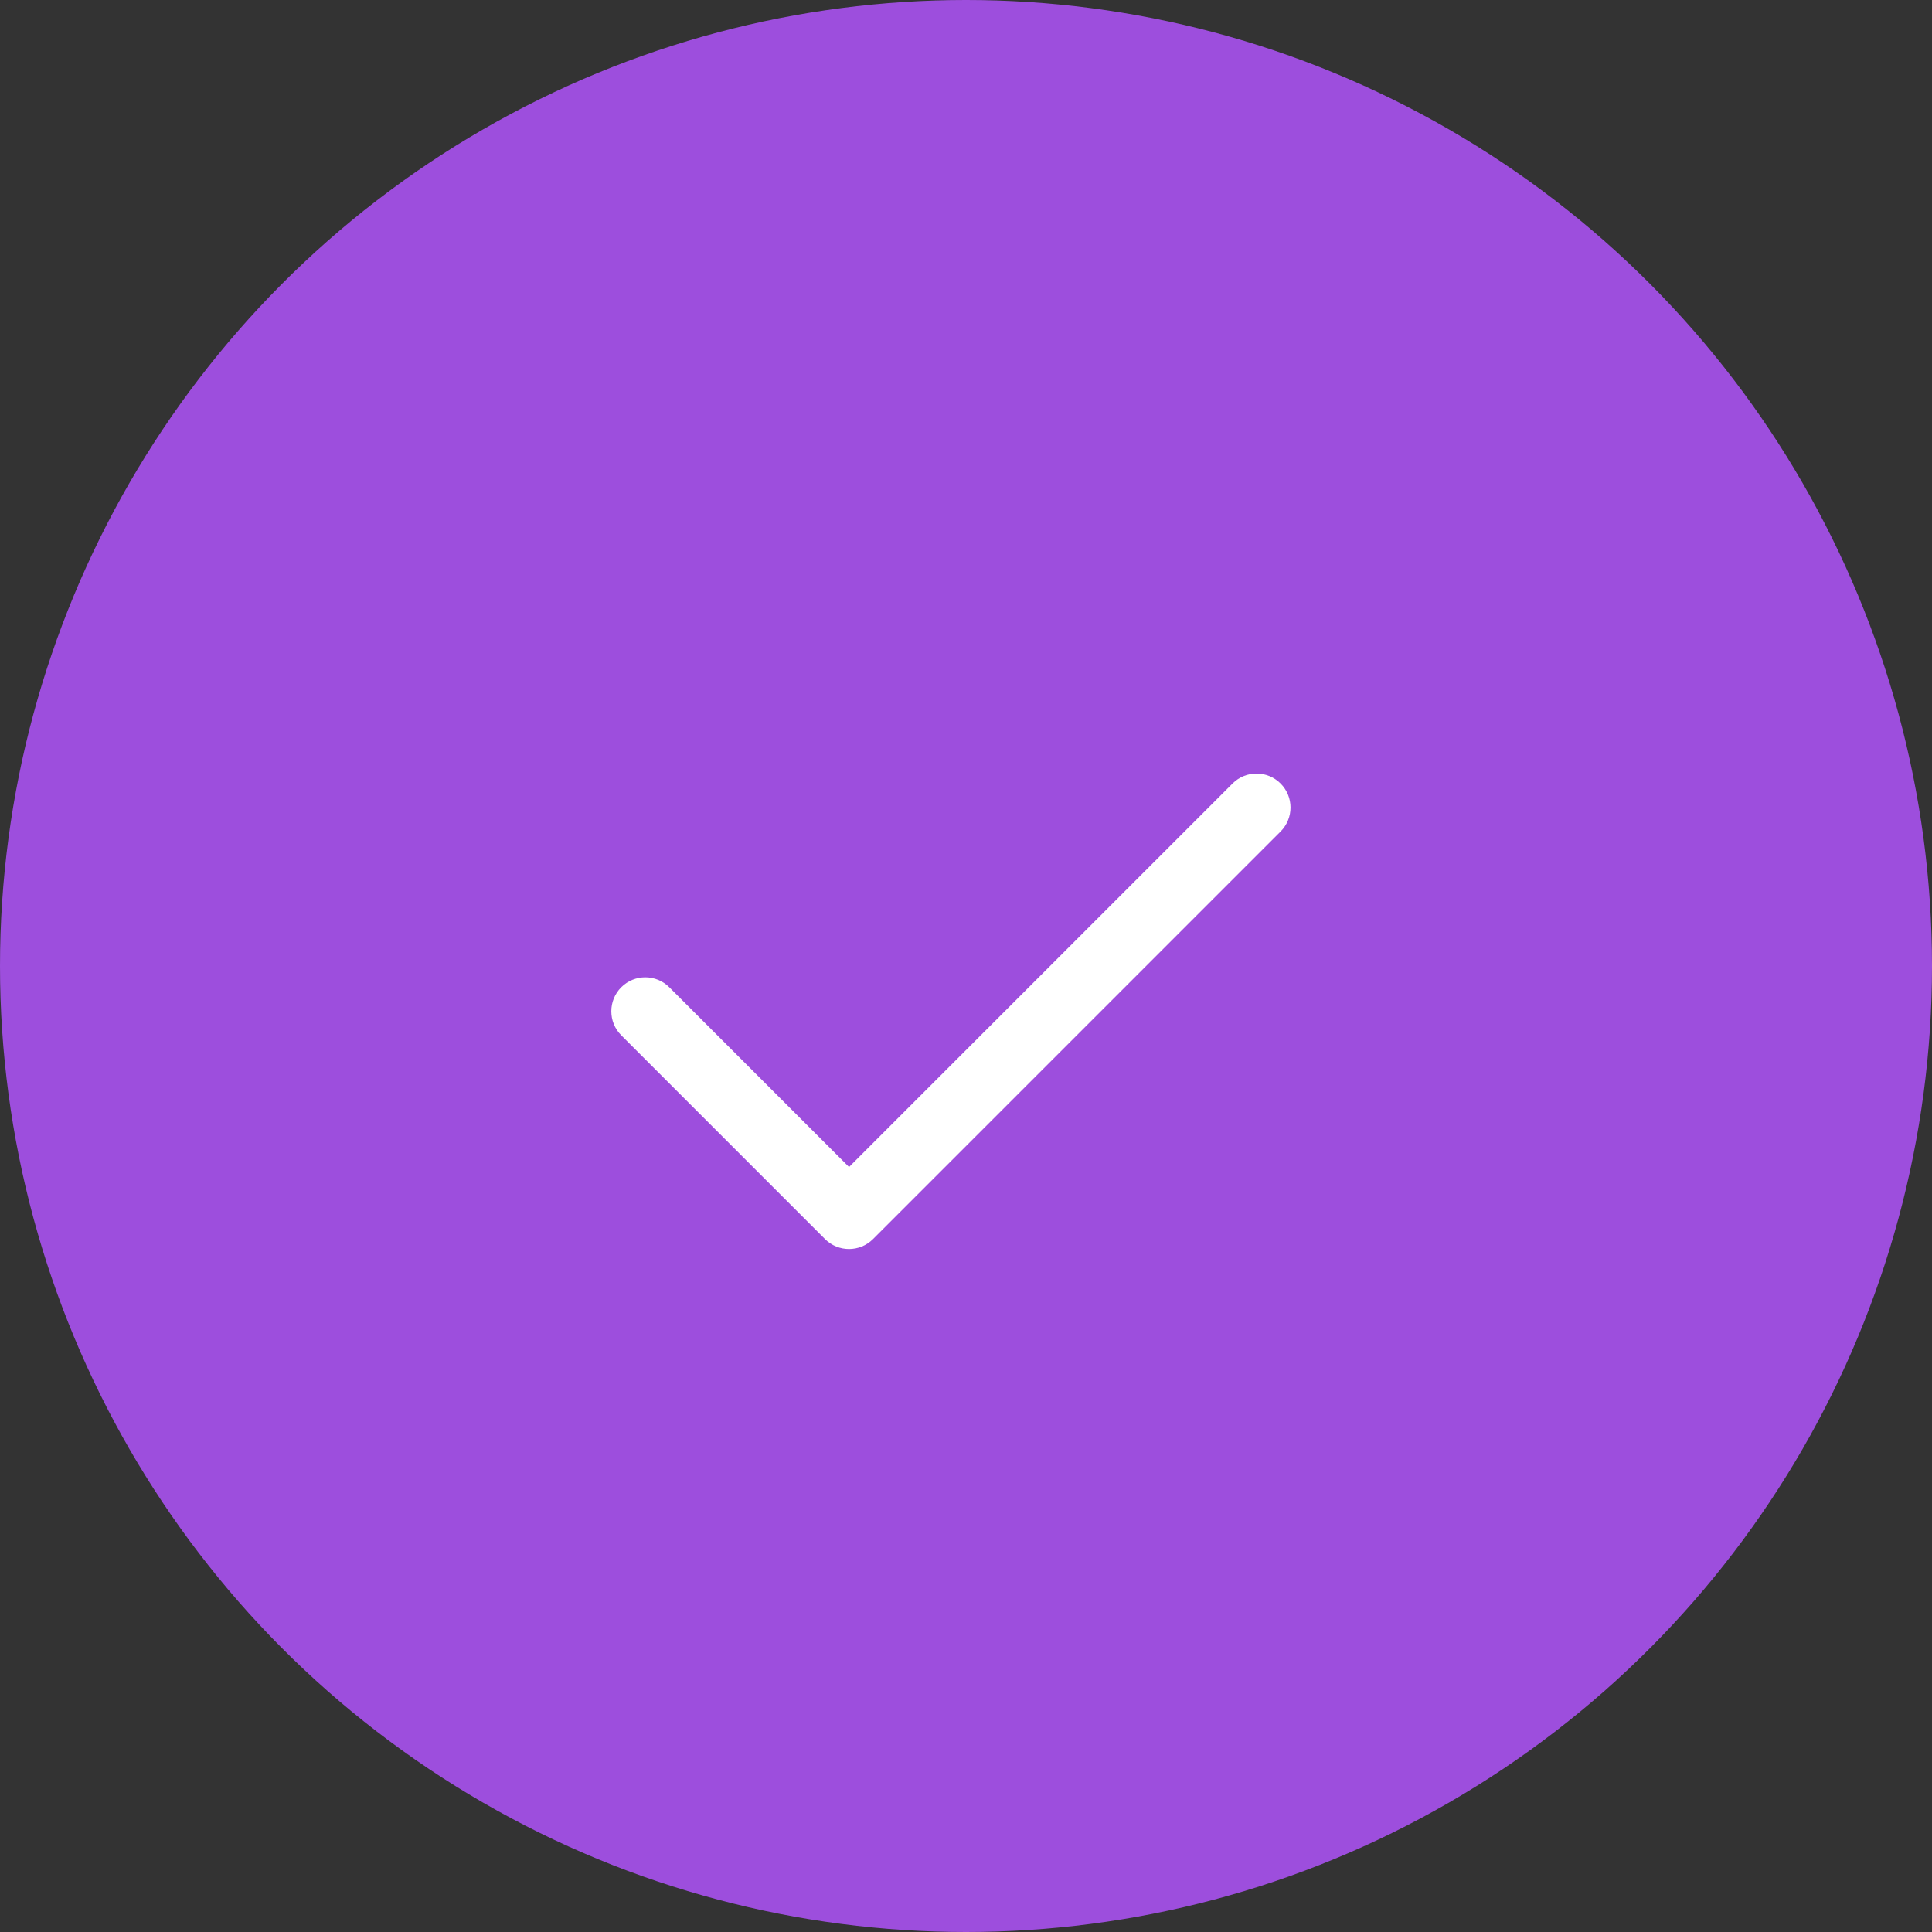
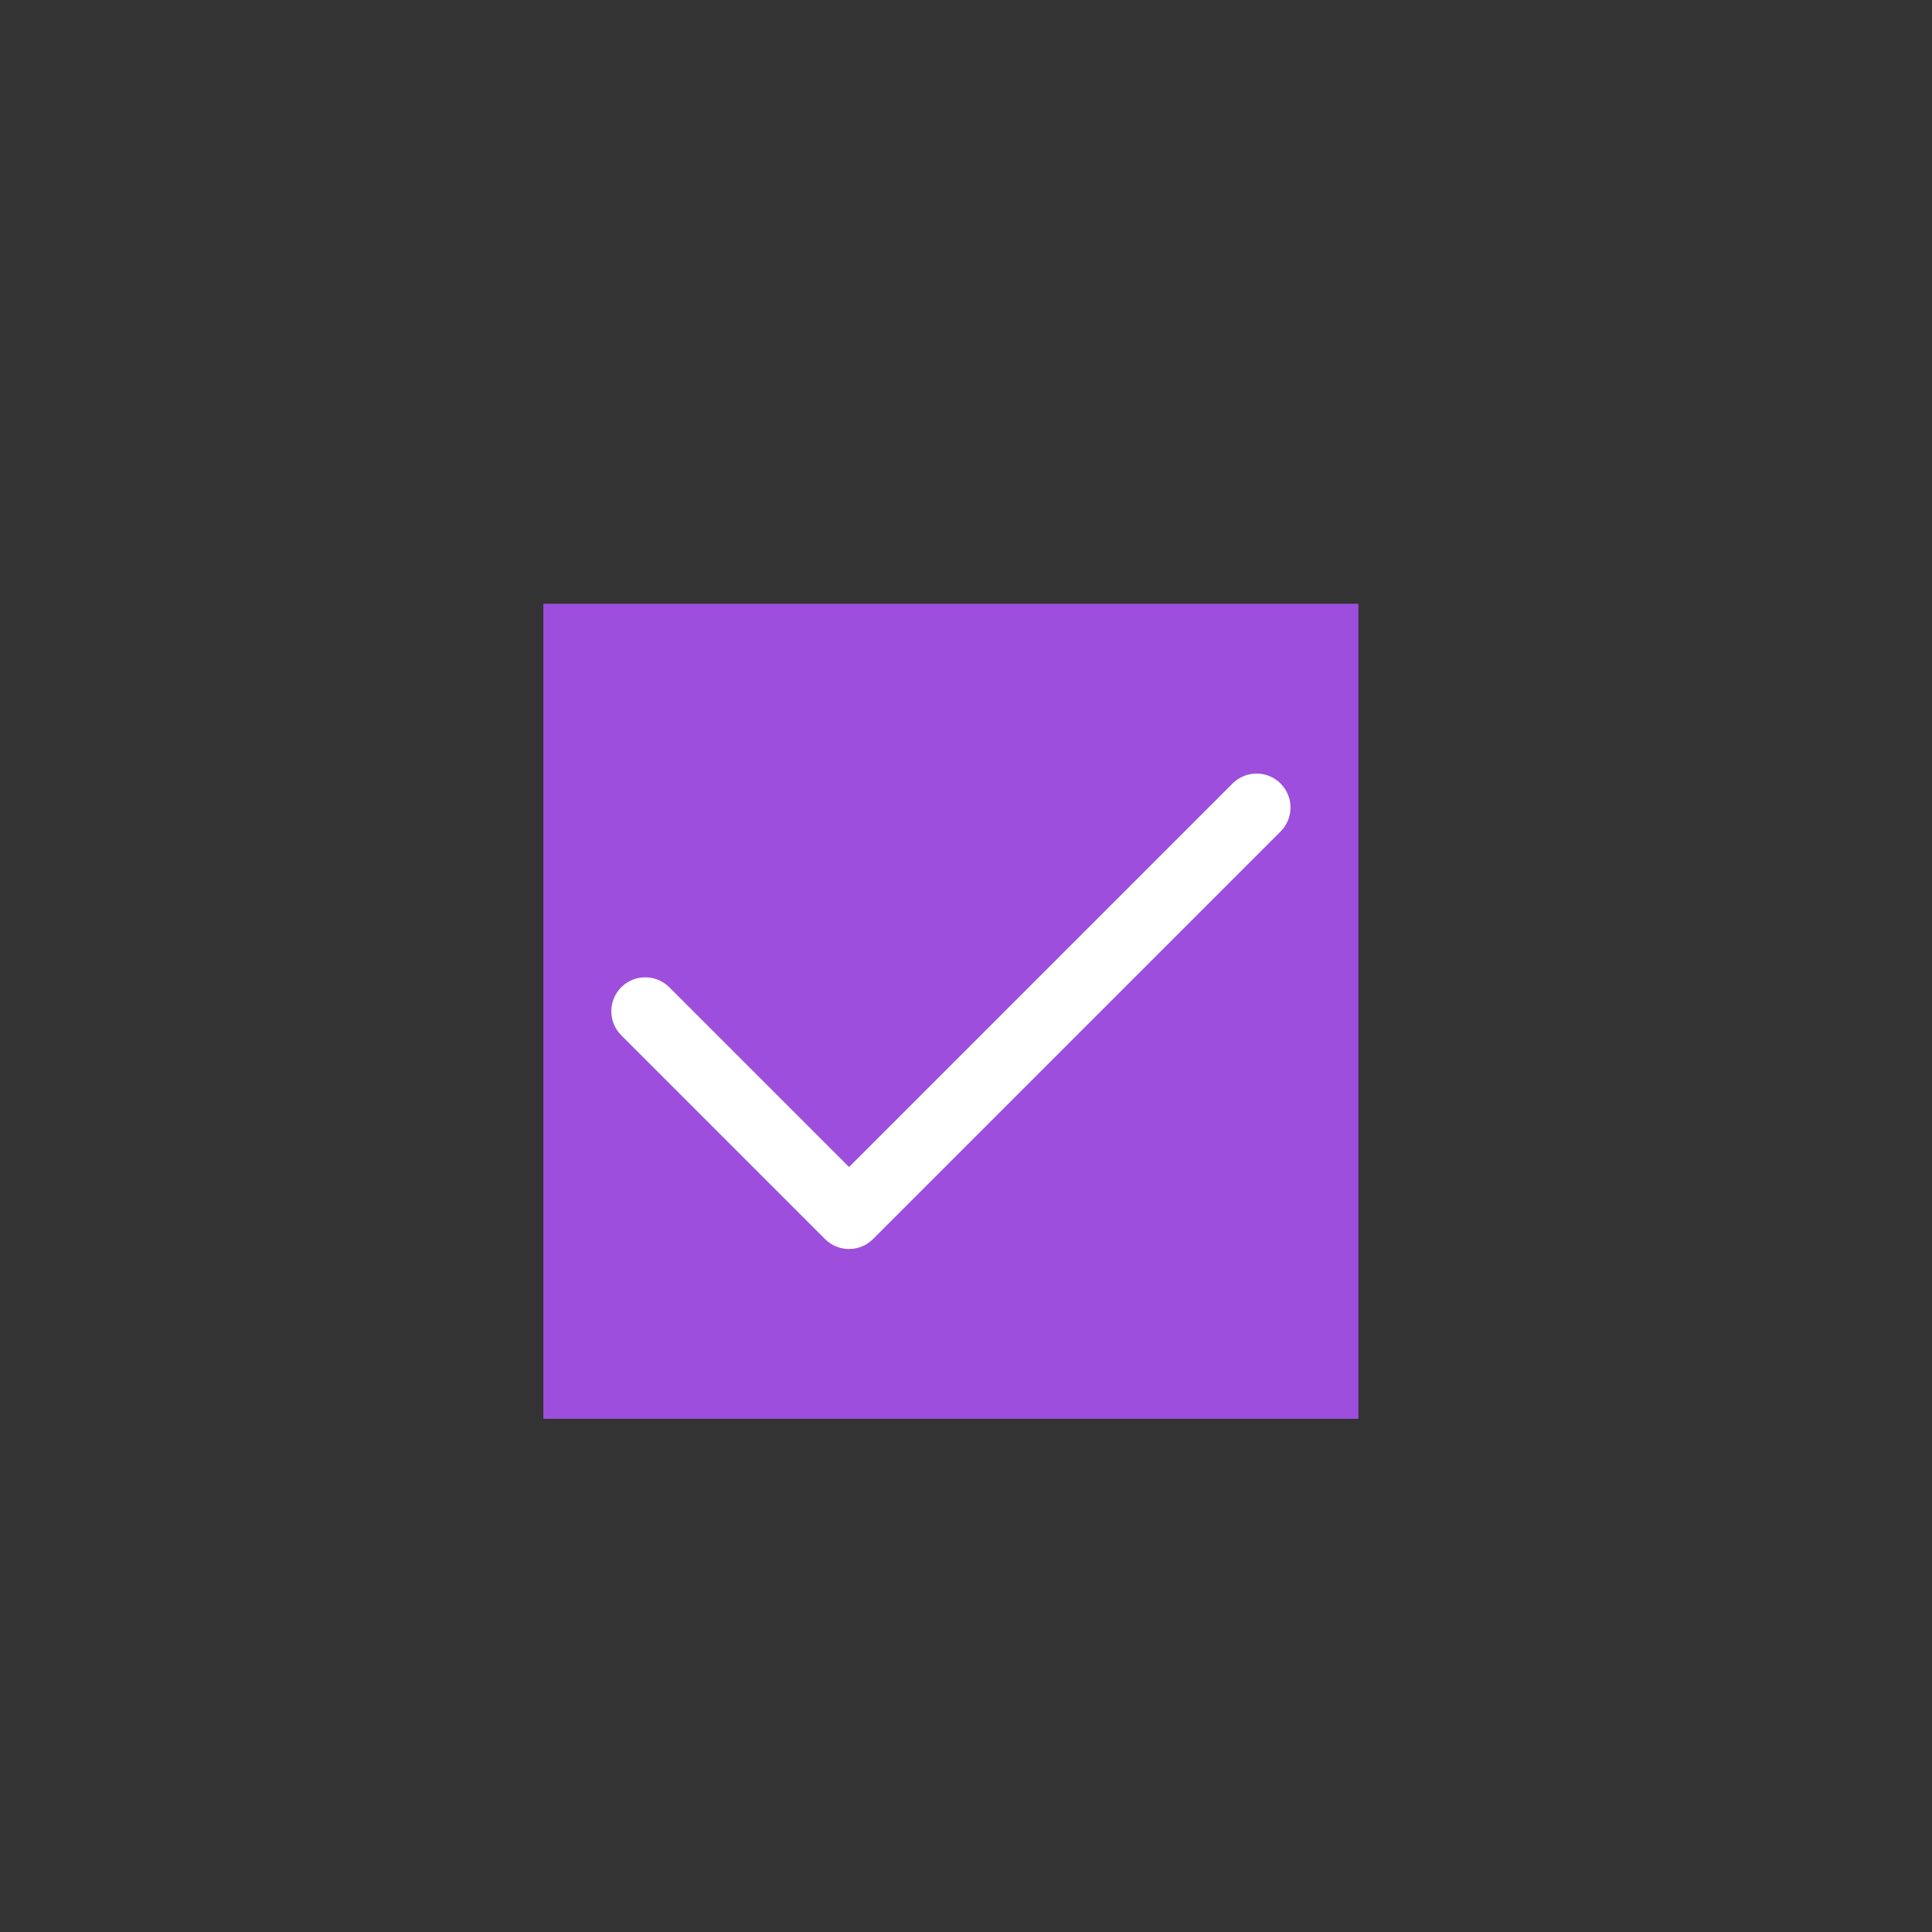
<svg xmlns="http://www.w3.org/2000/svg" width="50" height="50" viewBox="0 0 50 50" fill="none">
  <rect x="0" y="0" width="50" height="50" fill="#333333" stroke="none" />
-   <circle cx="25" cy="25" r="25" fill="#9D4EDD" />
  <rect width="21.094" height="21.094" transform="translate(14.062 15.625)" fill="#9D4EDD" />
  <path fill-rule="evenodd" clip-rule="evenodd" d="M33.141 20.277C33.484 20.62 33.484 21.177 33.141 21.52L22.594 32.067C22.251 32.41 21.694 32.41 21.351 32.067L16.078 26.793C15.735 26.45 15.735 25.894 16.078 25.55C16.421 25.207 16.977 25.207 17.321 25.55L21.973 30.202L31.898 20.277C32.241 19.934 32.798 19.934 33.141 20.277Z" fill="white" />
</svg>